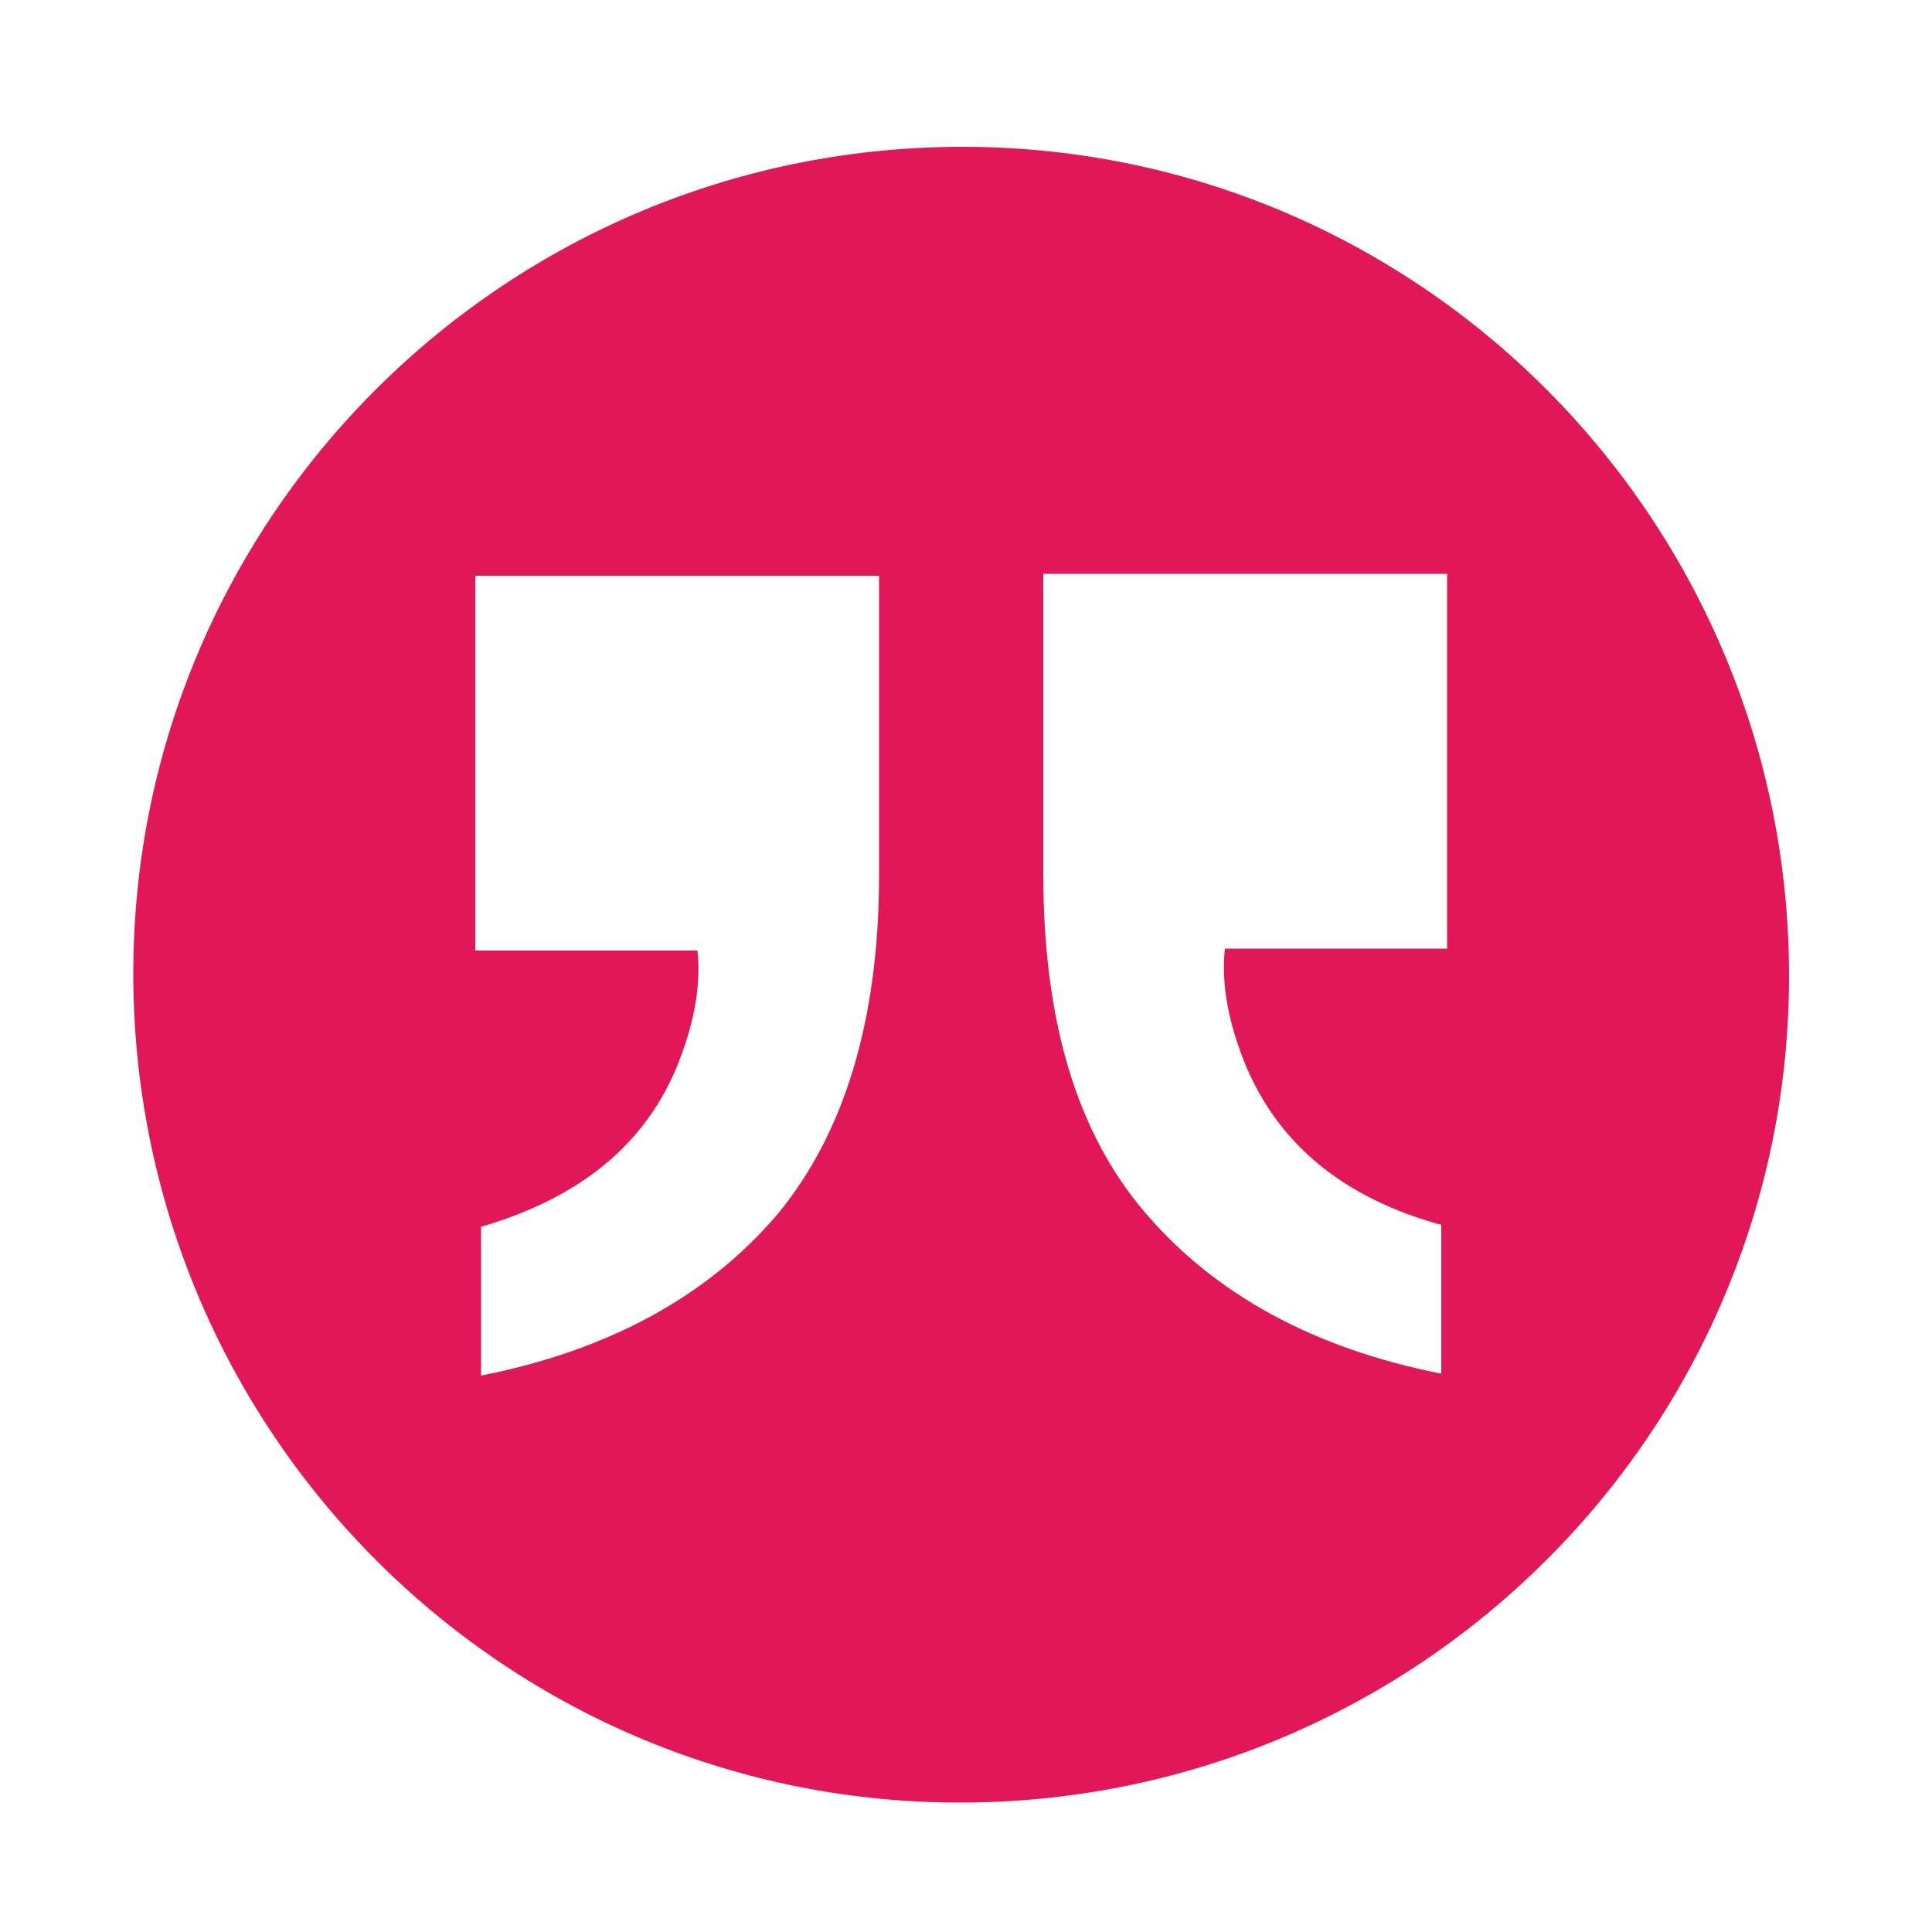
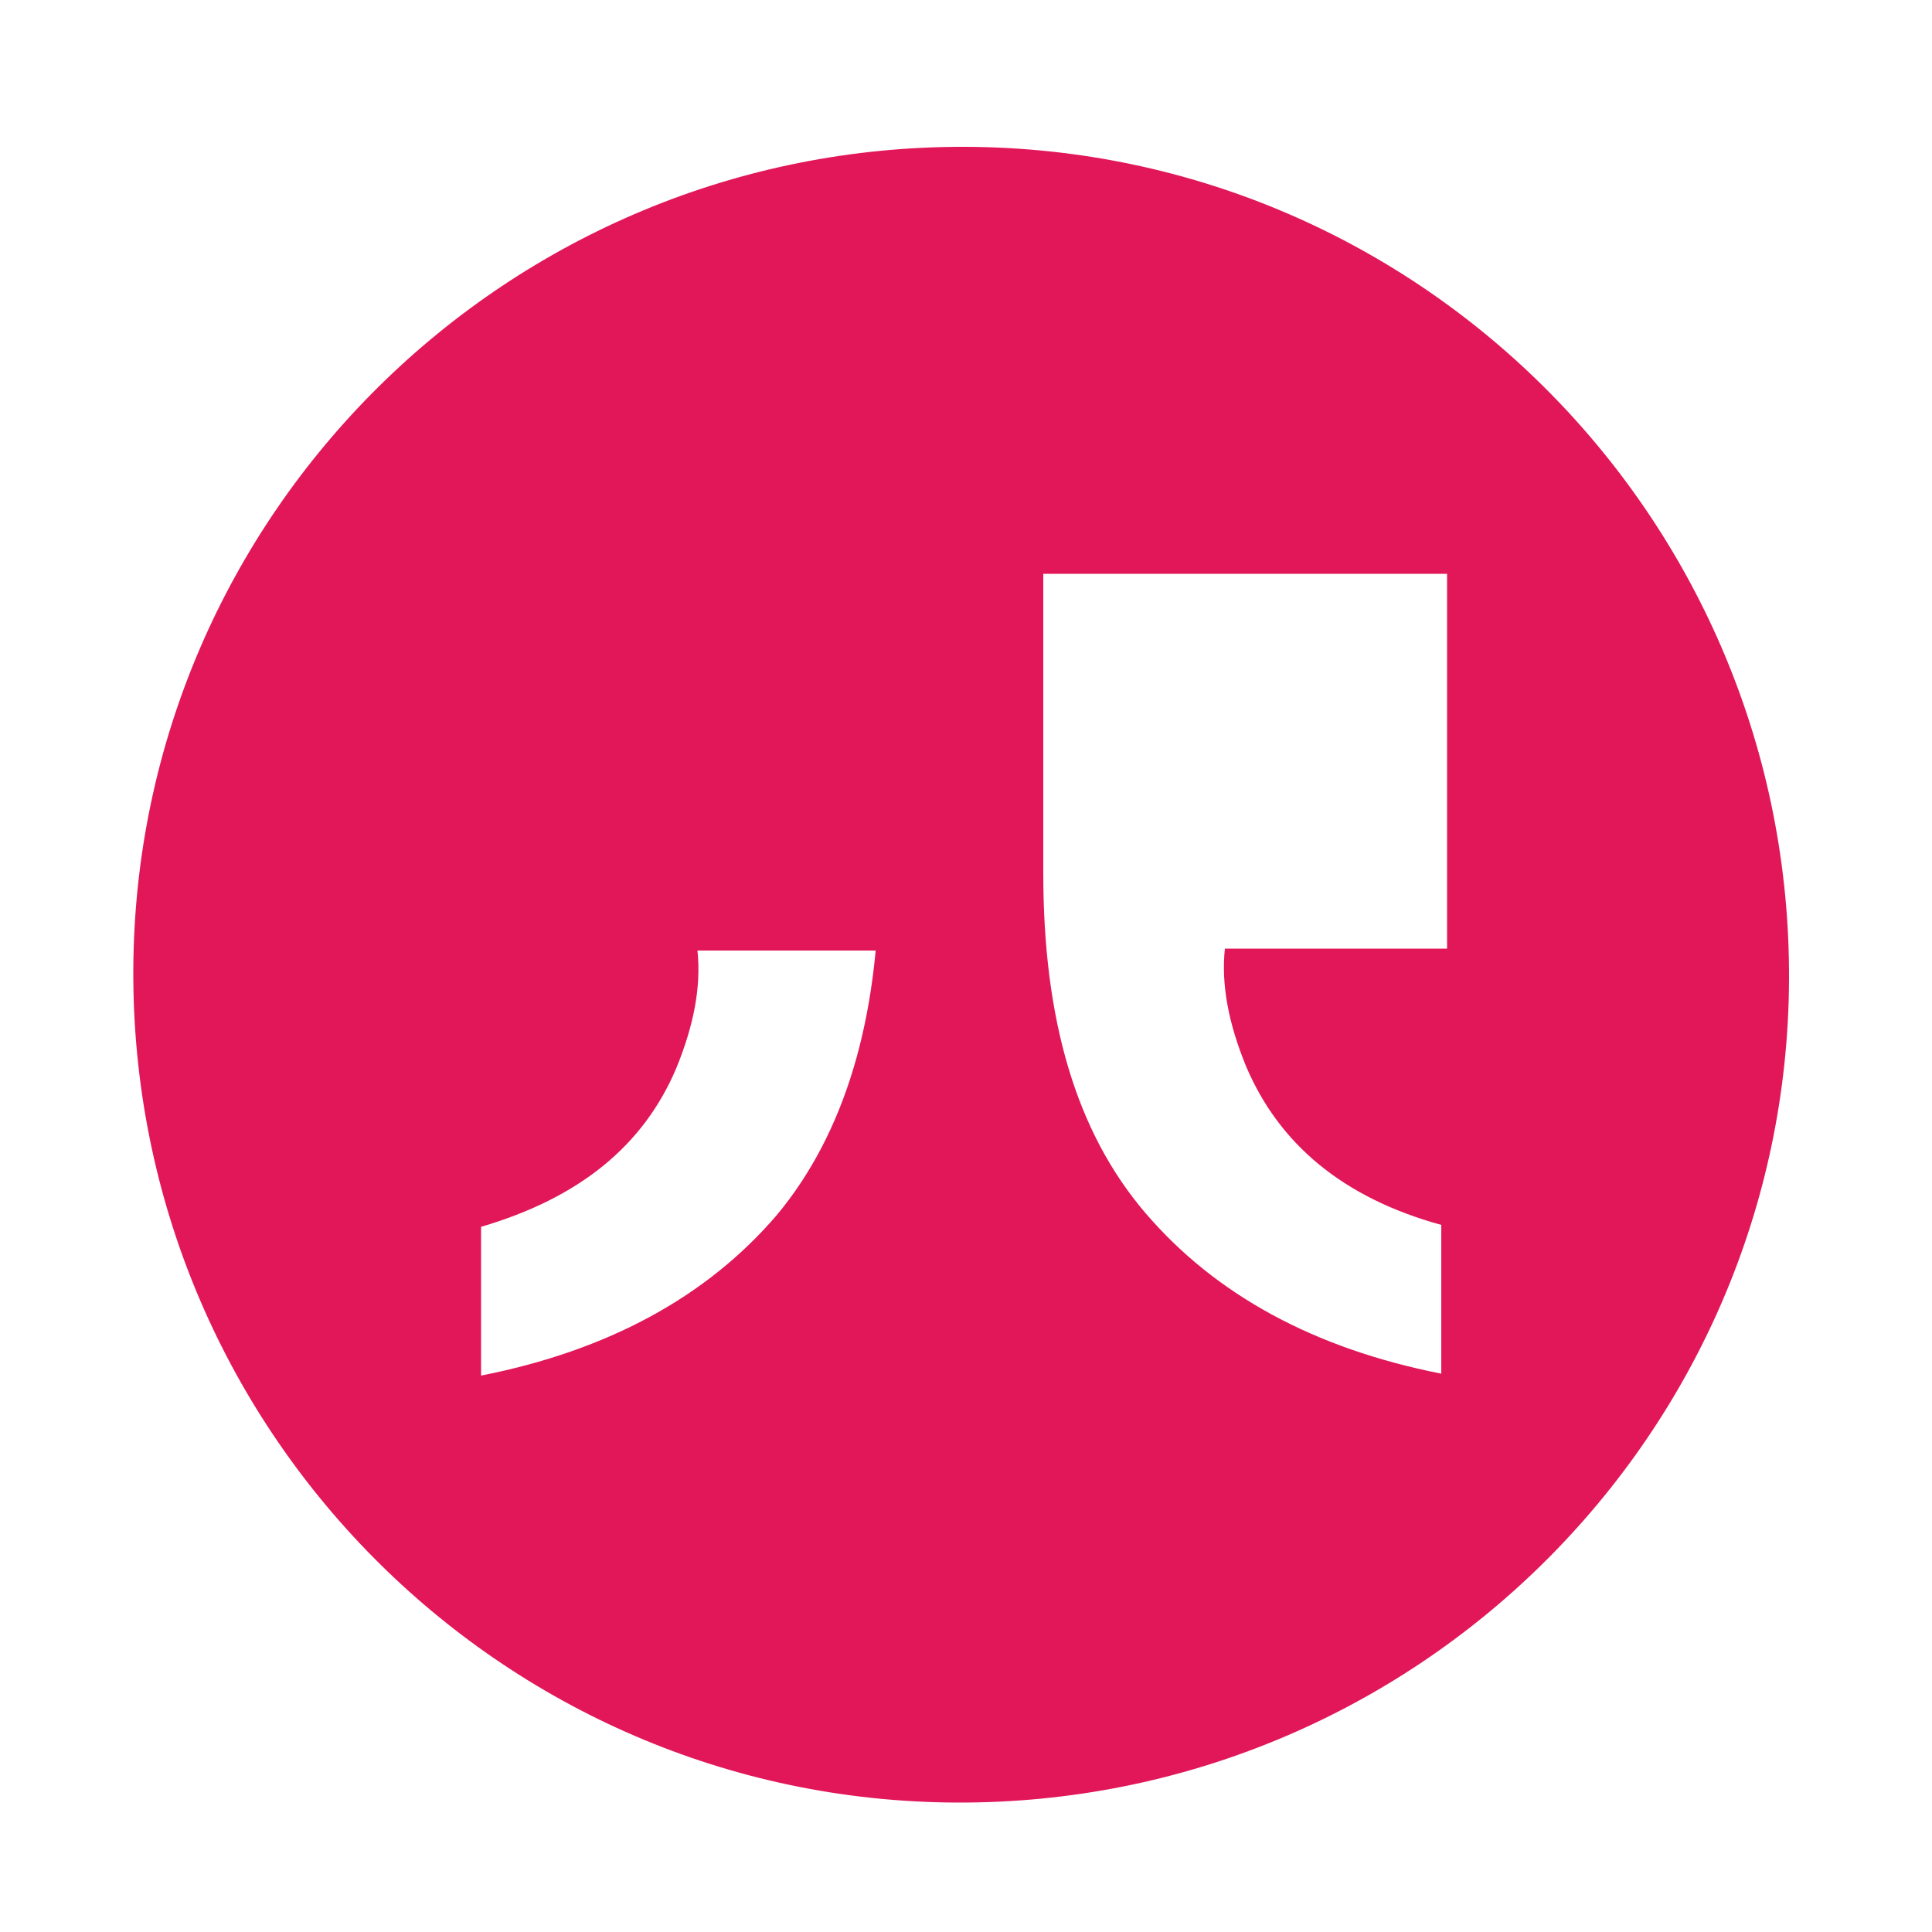
<svg xmlns="http://www.w3.org/2000/svg" id="Layer_1" version="1.1" viewBox="0 0 100 100">
  <defs>
    <style> .st0 { fill: #e21759; } </style>
  </defs>
-   <path class="st0" d="M50,7.6c-23.7-.1-43,19-43.1,42.6-.1,23.7,19,43,42.6,43.1,23.7.1,43-19,43.1-42.6.1-23.7-19-43-42.6-43.1ZM45.5,45.3c0,7.5-1.8,13.4-5.3,17.6-3.6,4.2-8.7,7-15.3,8.3v-7.7c5.1-1.5,8.4-4.2,10.1-8.2.9-2.2,1.3-4.2,1.1-6.1h-11.5v-19.4h20.9v15.5ZM74.9,49.1h-11.5c-.2,1.9.2,3.9,1.1,6.1,1.7,4,5,6.8,10.1,8.2v7.7c-6.6-1.3-11.7-4.1-15.3-8.3-3.6-4.2-5.3-10-5.3-17.6v-15.5h20.9v19.4Z" />
+   <path class="st0" d="M50,7.6c-23.7-.1-43,19-43.1,42.6-.1,23.7,19,43,42.6,43.1,23.7.1,43-19,43.1-42.6.1-23.7-19-43-42.6-43.1ZM45.5,45.3c0,7.5-1.8,13.4-5.3,17.6-3.6,4.2-8.7,7-15.3,8.3v-7.7c5.1-1.5,8.4-4.2,10.1-8.2.9-2.2,1.3-4.2,1.1-6.1h-11.5h20.9v15.5ZM74.9,49.1h-11.5c-.2,1.9.2,3.9,1.1,6.1,1.7,4,5,6.8,10.1,8.2v7.7c-6.6-1.3-11.7-4.1-15.3-8.3-3.6-4.2-5.3-10-5.3-17.6v-15.5h20.9v19.4Z" />
</svg>